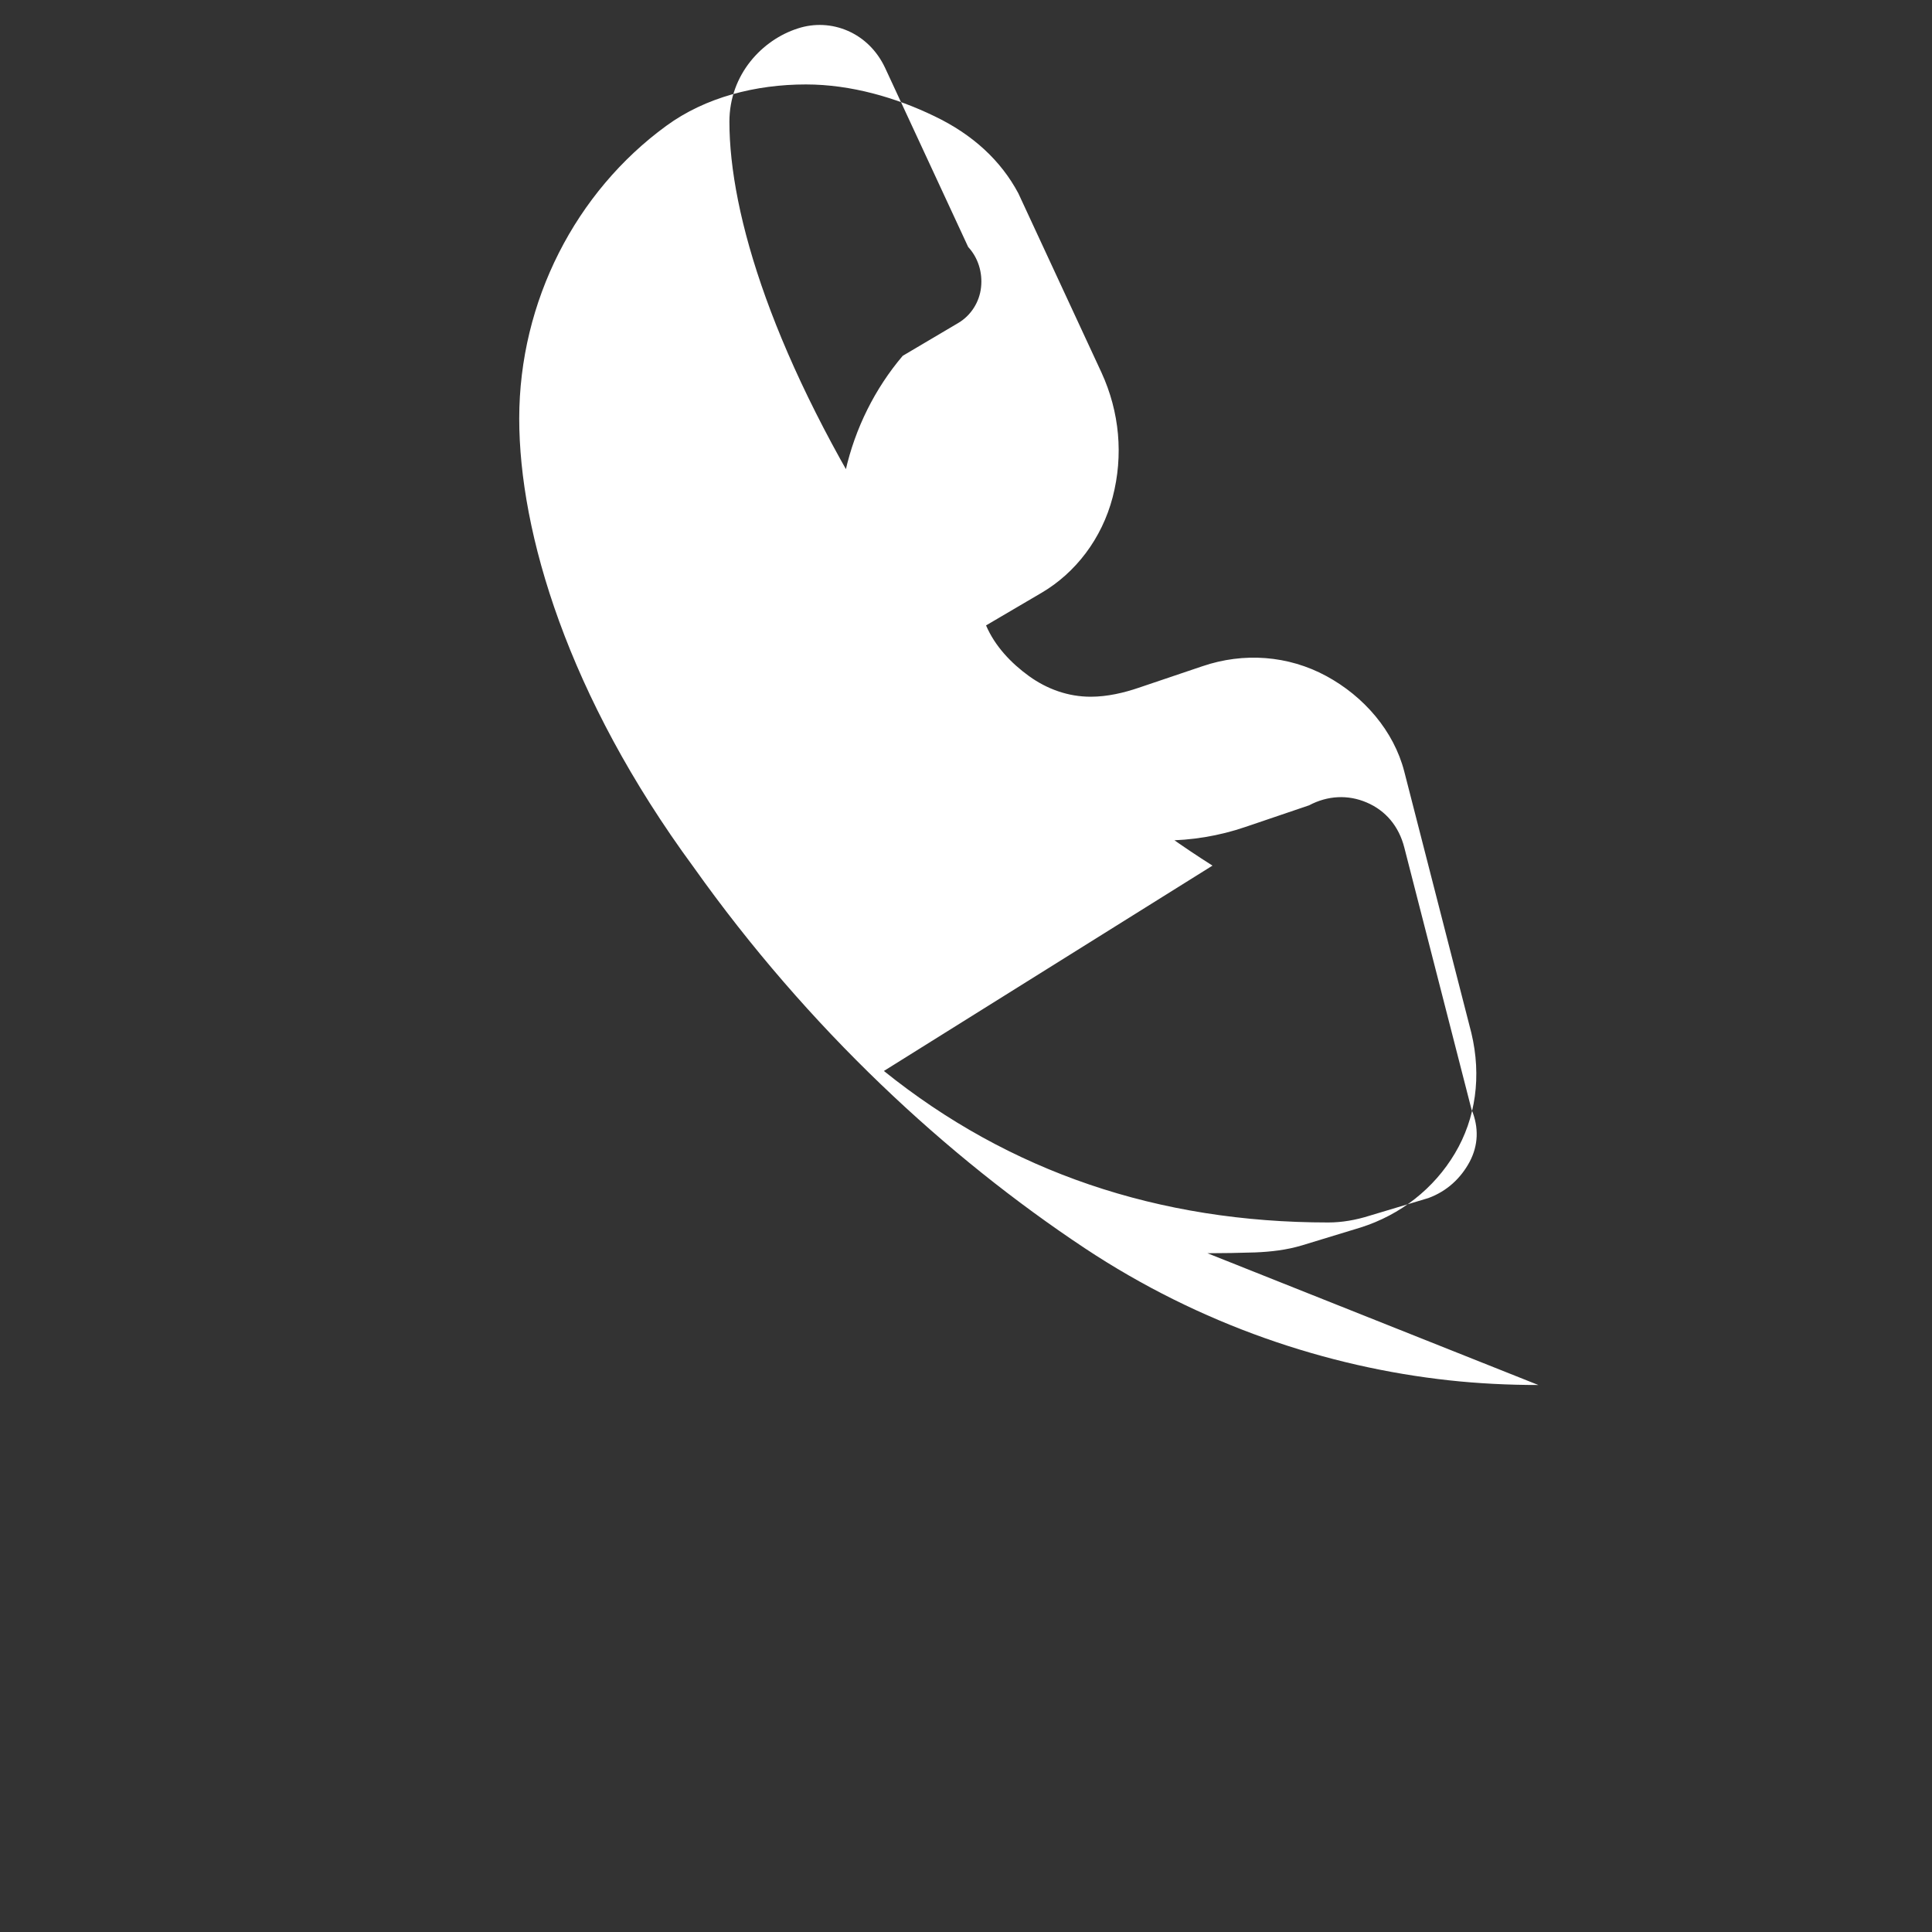
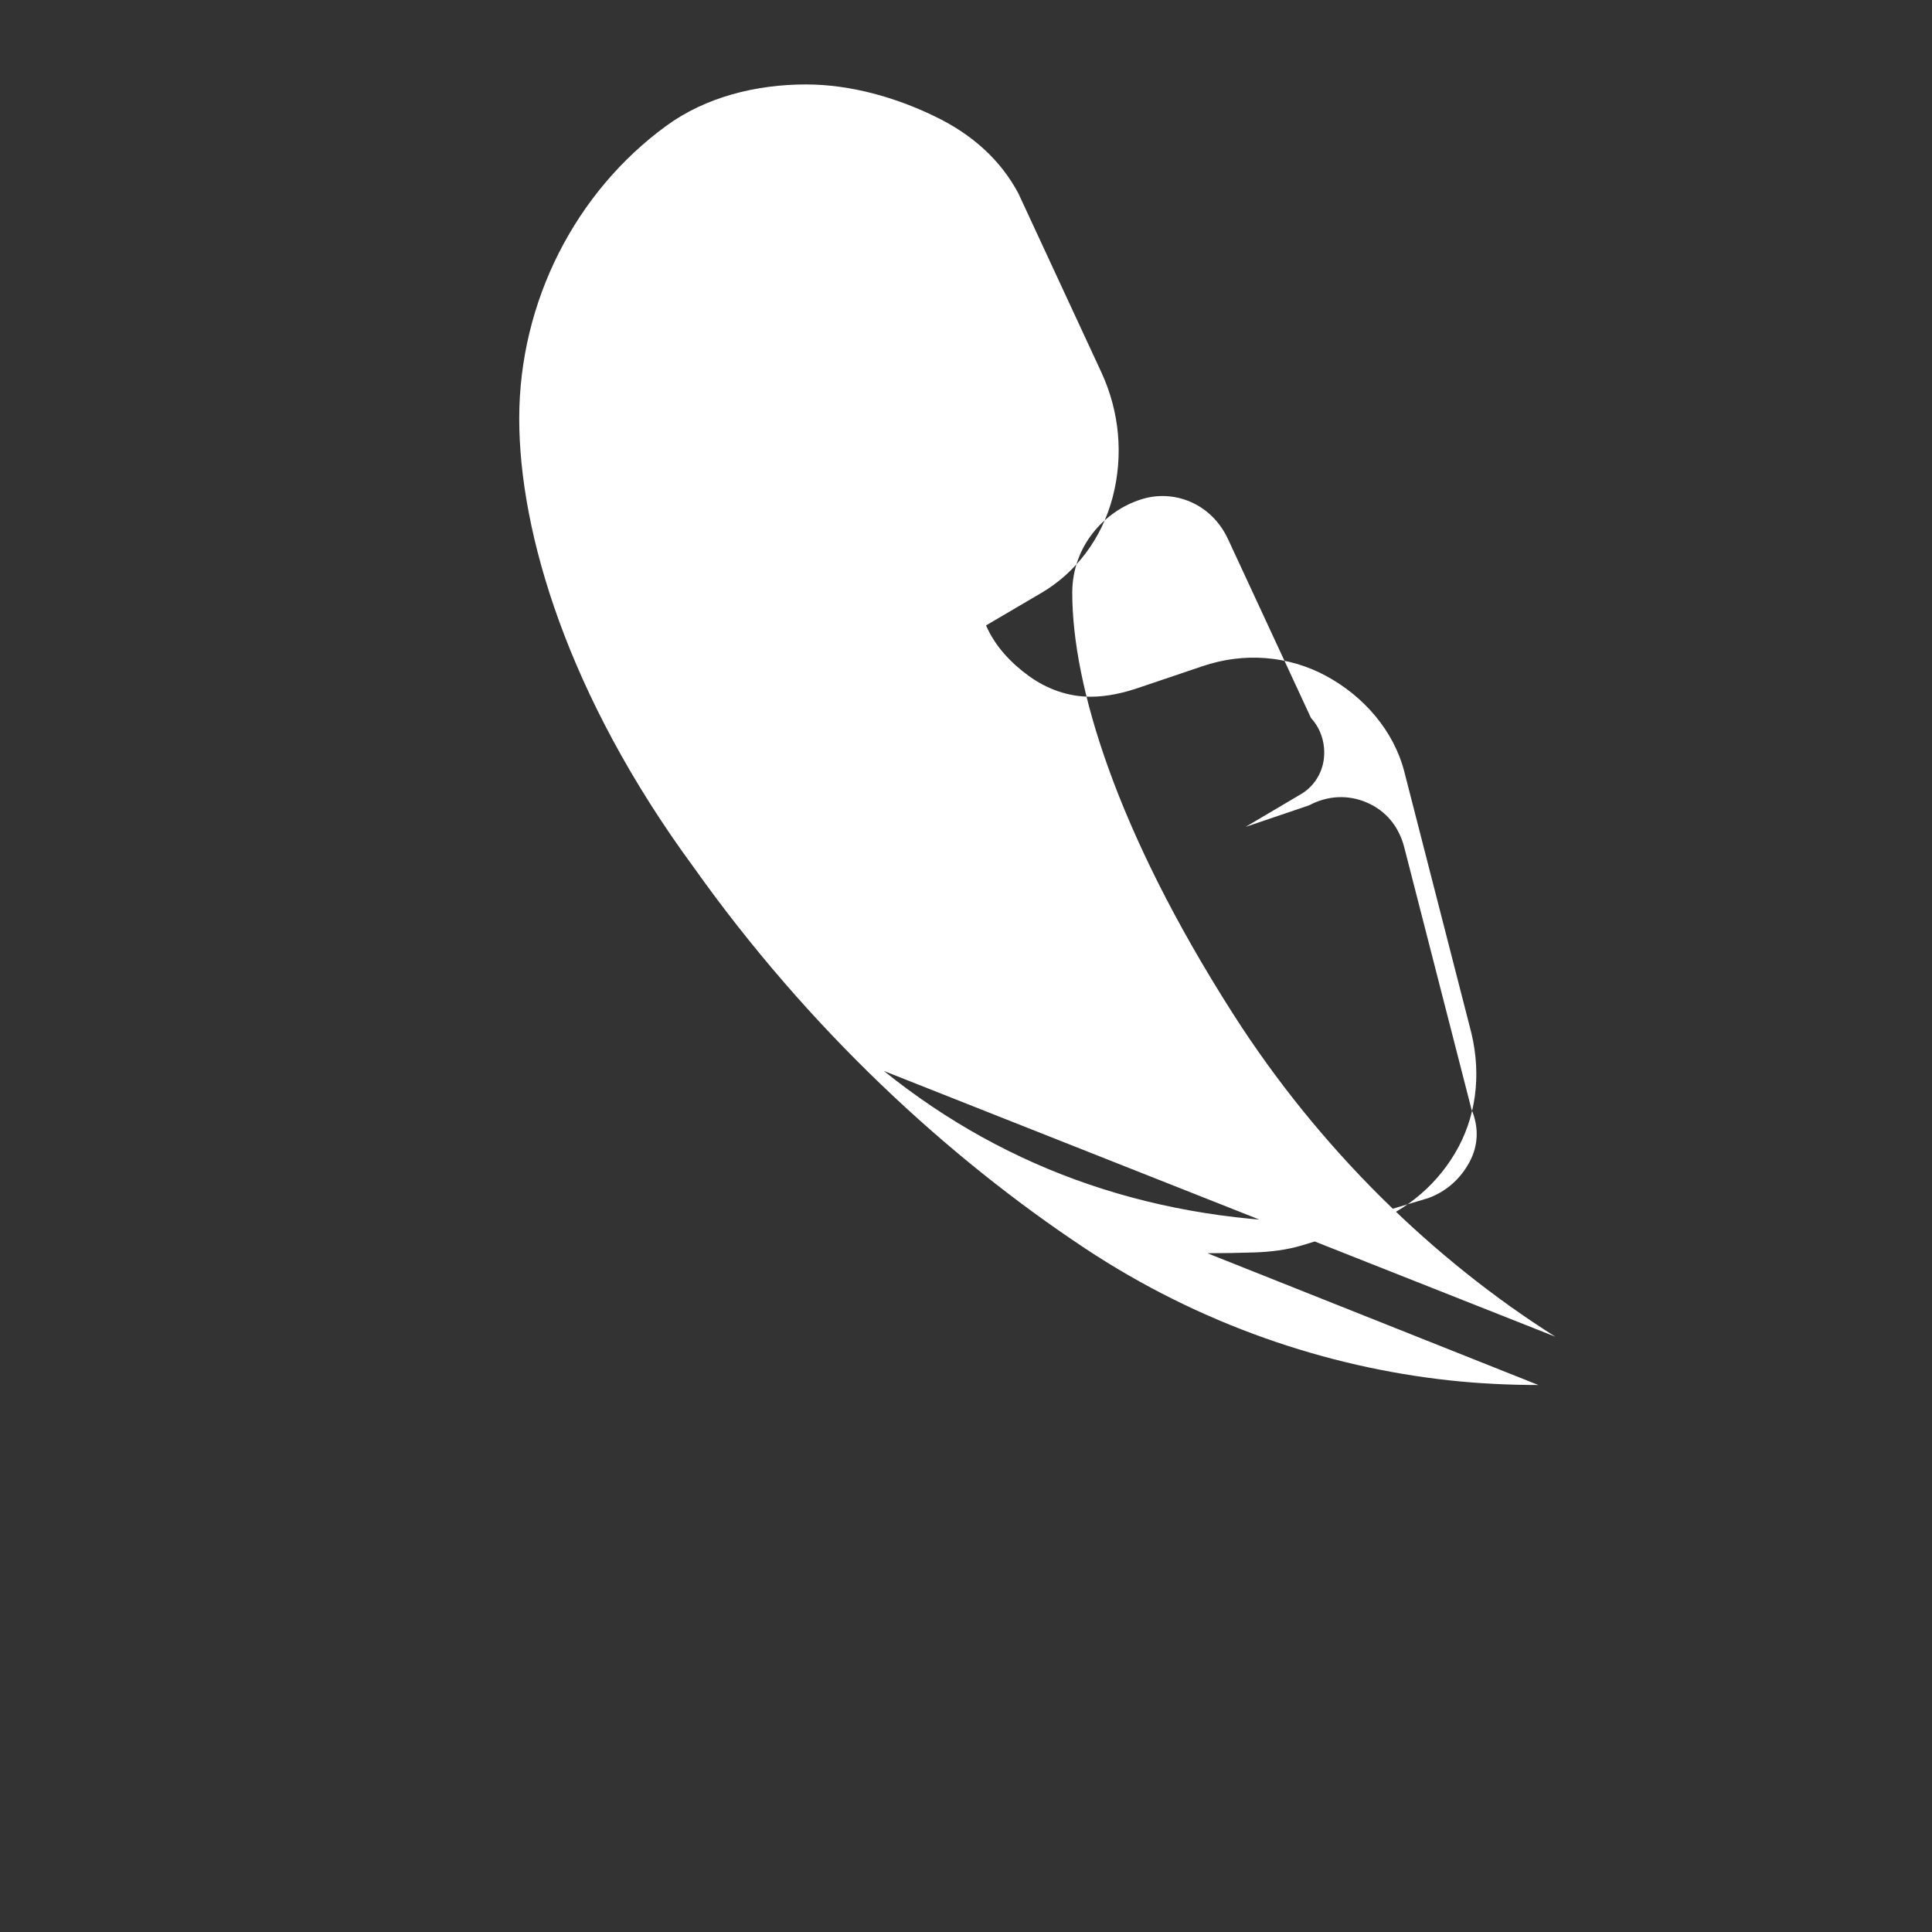
<svg xmlns="http://www.w3.org/2000/svg" width="24" height="24">
  <rect width="100%" height="100%" fill="#333333" stroke="none" />
-   <path d="M19.11 17.205c-.372 0-.754-.019-1.108-.058-1.51-.164-3.09-.689-4.526-1.641-1.713-1.137-3.433-2.724-4.86-4.734C7.05 8.642 6.45 6.613 6.45 5.2c0-1.458.703-2.817 1.827-3.637.487-.356 1.112-.514 1.735-.514.561 0 1.122.165 1.595.394.479.229.827.553 1.043.958l1.033 2.227c.225.49.274 1.03.139 1.548-.135.518-.463.94-.88 1.186l-.693.407c.11.257.31.468.534.63.225.162.487.256.766.256.208 0 .416-.05.595-.111l.79-.267c.518-.177 1.07-.134 1.54.12.47.254.84.683.97 1.186l.834 3.25c.128.536.054 1.061-.205 1.495-.259.436-.674.763-1.17.92l-.728.222c-.193.058-.387.08-.584.088-.197.006-.395.01-.592.01zm-8.13-3.901c1.558 1.254 3.411 1.882 5.52 1.882.17 0 .342-.03.513-.084l.73-.219c.232-.085.404-.247.513-.45.108-.204.118-.426.023-.654l-.834-3.25c-.068-.267-.233-.46-.467-.56-.233-.1-.486-.087-.716.035l-.789.268c-.327.112-.673.169-1.014.169-.602 0-1.198-.135-1.735-.396-.538-.26-1.02-.638-1.39-1.087-.368-.448-.636-.957-.785-1.487-.149-.53-.166-1.083-.047-1.617.12-.535.369-1.03.712-1.434l.69-.408c.158-.093.264-.261.283-.444.02-.184-.037-.367-.16-.5l-1.033-2.227c-.1-.212-.262-.37-.46-.457-.198-.087-.42-.098-.625-.03-.437.14-.848.567-.848 1.158 0 1.145.543 2.952 1.996 5.228 1.076 1.687 2.5 3.062 4.005 4.013z" fill="#FFFFFF" />
+   <path d="M19.11 17.205c-.372 0-.754-.019-1.108-.058-1.51-.164-3.09-.689-4.526-1.641-1.713-1.137-3.433-2.724-4.86-4.734C7.05 8.642 6.45 6.613 6.45 5.2c0-1.458.703-2.817 1.827-3.637.487-.356 1.112-.514 1.735-.514.561 0 1.122.165 1.595.394.479.229.827.553 1.043.958l1.033 2.227c.225.49.274 1.03.139 1.548-.135.518-.463.94-.88 1.186l-.693.407c.11.257.31.468.534.63.225.162.487.256.766.256.208 0 .416-.05.595-.111l.79-.267c.518-.177 1.07-.134 1.54.12.47.254.84.683.97 1.186l.834 3.25c.128.536.054 1.061-.205 1.495-.259.436-.674.763-1.17.92l-.728.222c-.193.058-.387.08-.584.088-.197.006-.395.01-.592.01zm-8.13-3.901c1.558 1.254 3.411 1.882 5.52 1.882.17 0 .342-.03.513-.084l.73-.219c.232-.085.404-.247.513-.45.108-.204.118-.426.023-.654l-.834-3.25c-.068-.267-.233-.46-.467-.56-.233-.1-.486-.087-.716.035l-.789.268l.69-.408c.158-.093.264-.261.283-.444.02-.184-.037-.367-.16-.5l-1.033-2.227c-.1-.212-.262-.37-.46-.457-.198-.087-.42-.098-.625-.03-.437.14-.848.567-.848 1.158 0 1.145.543 2.952 1.996 5.228 1.076 1.687 2.5 3.062 4.005 4.013z" fill="#FFFFFF" />
</svg>